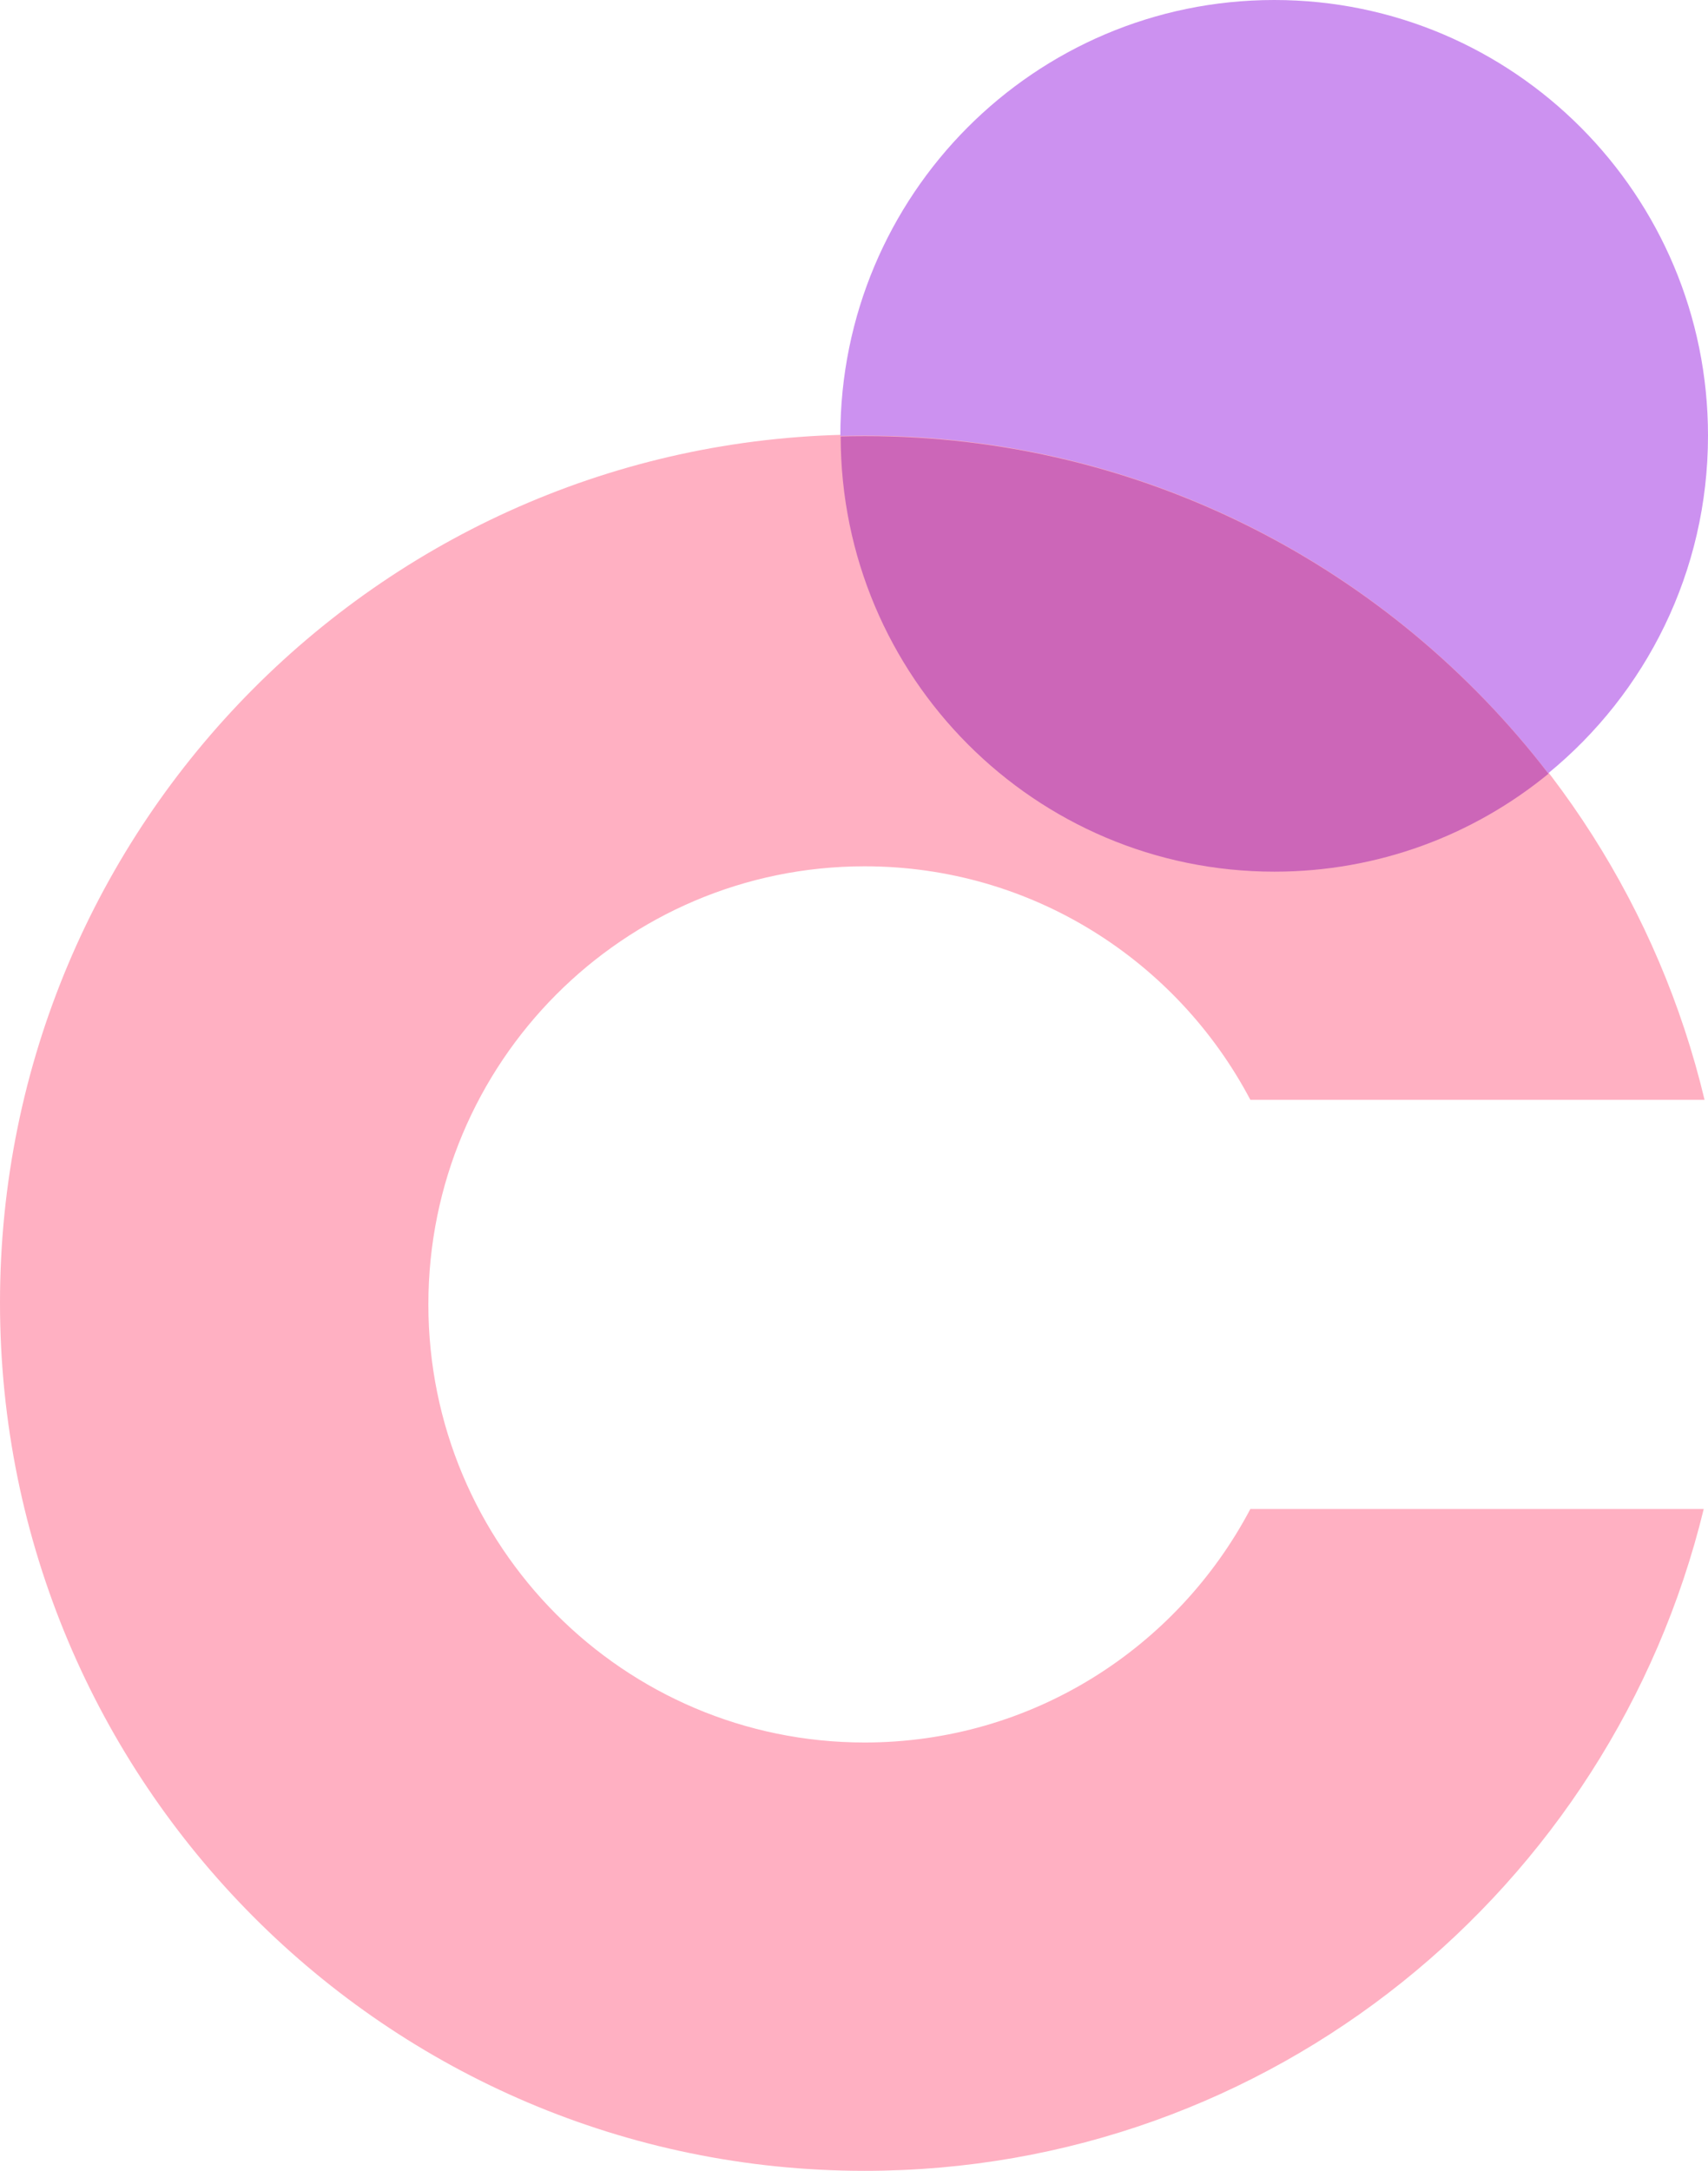
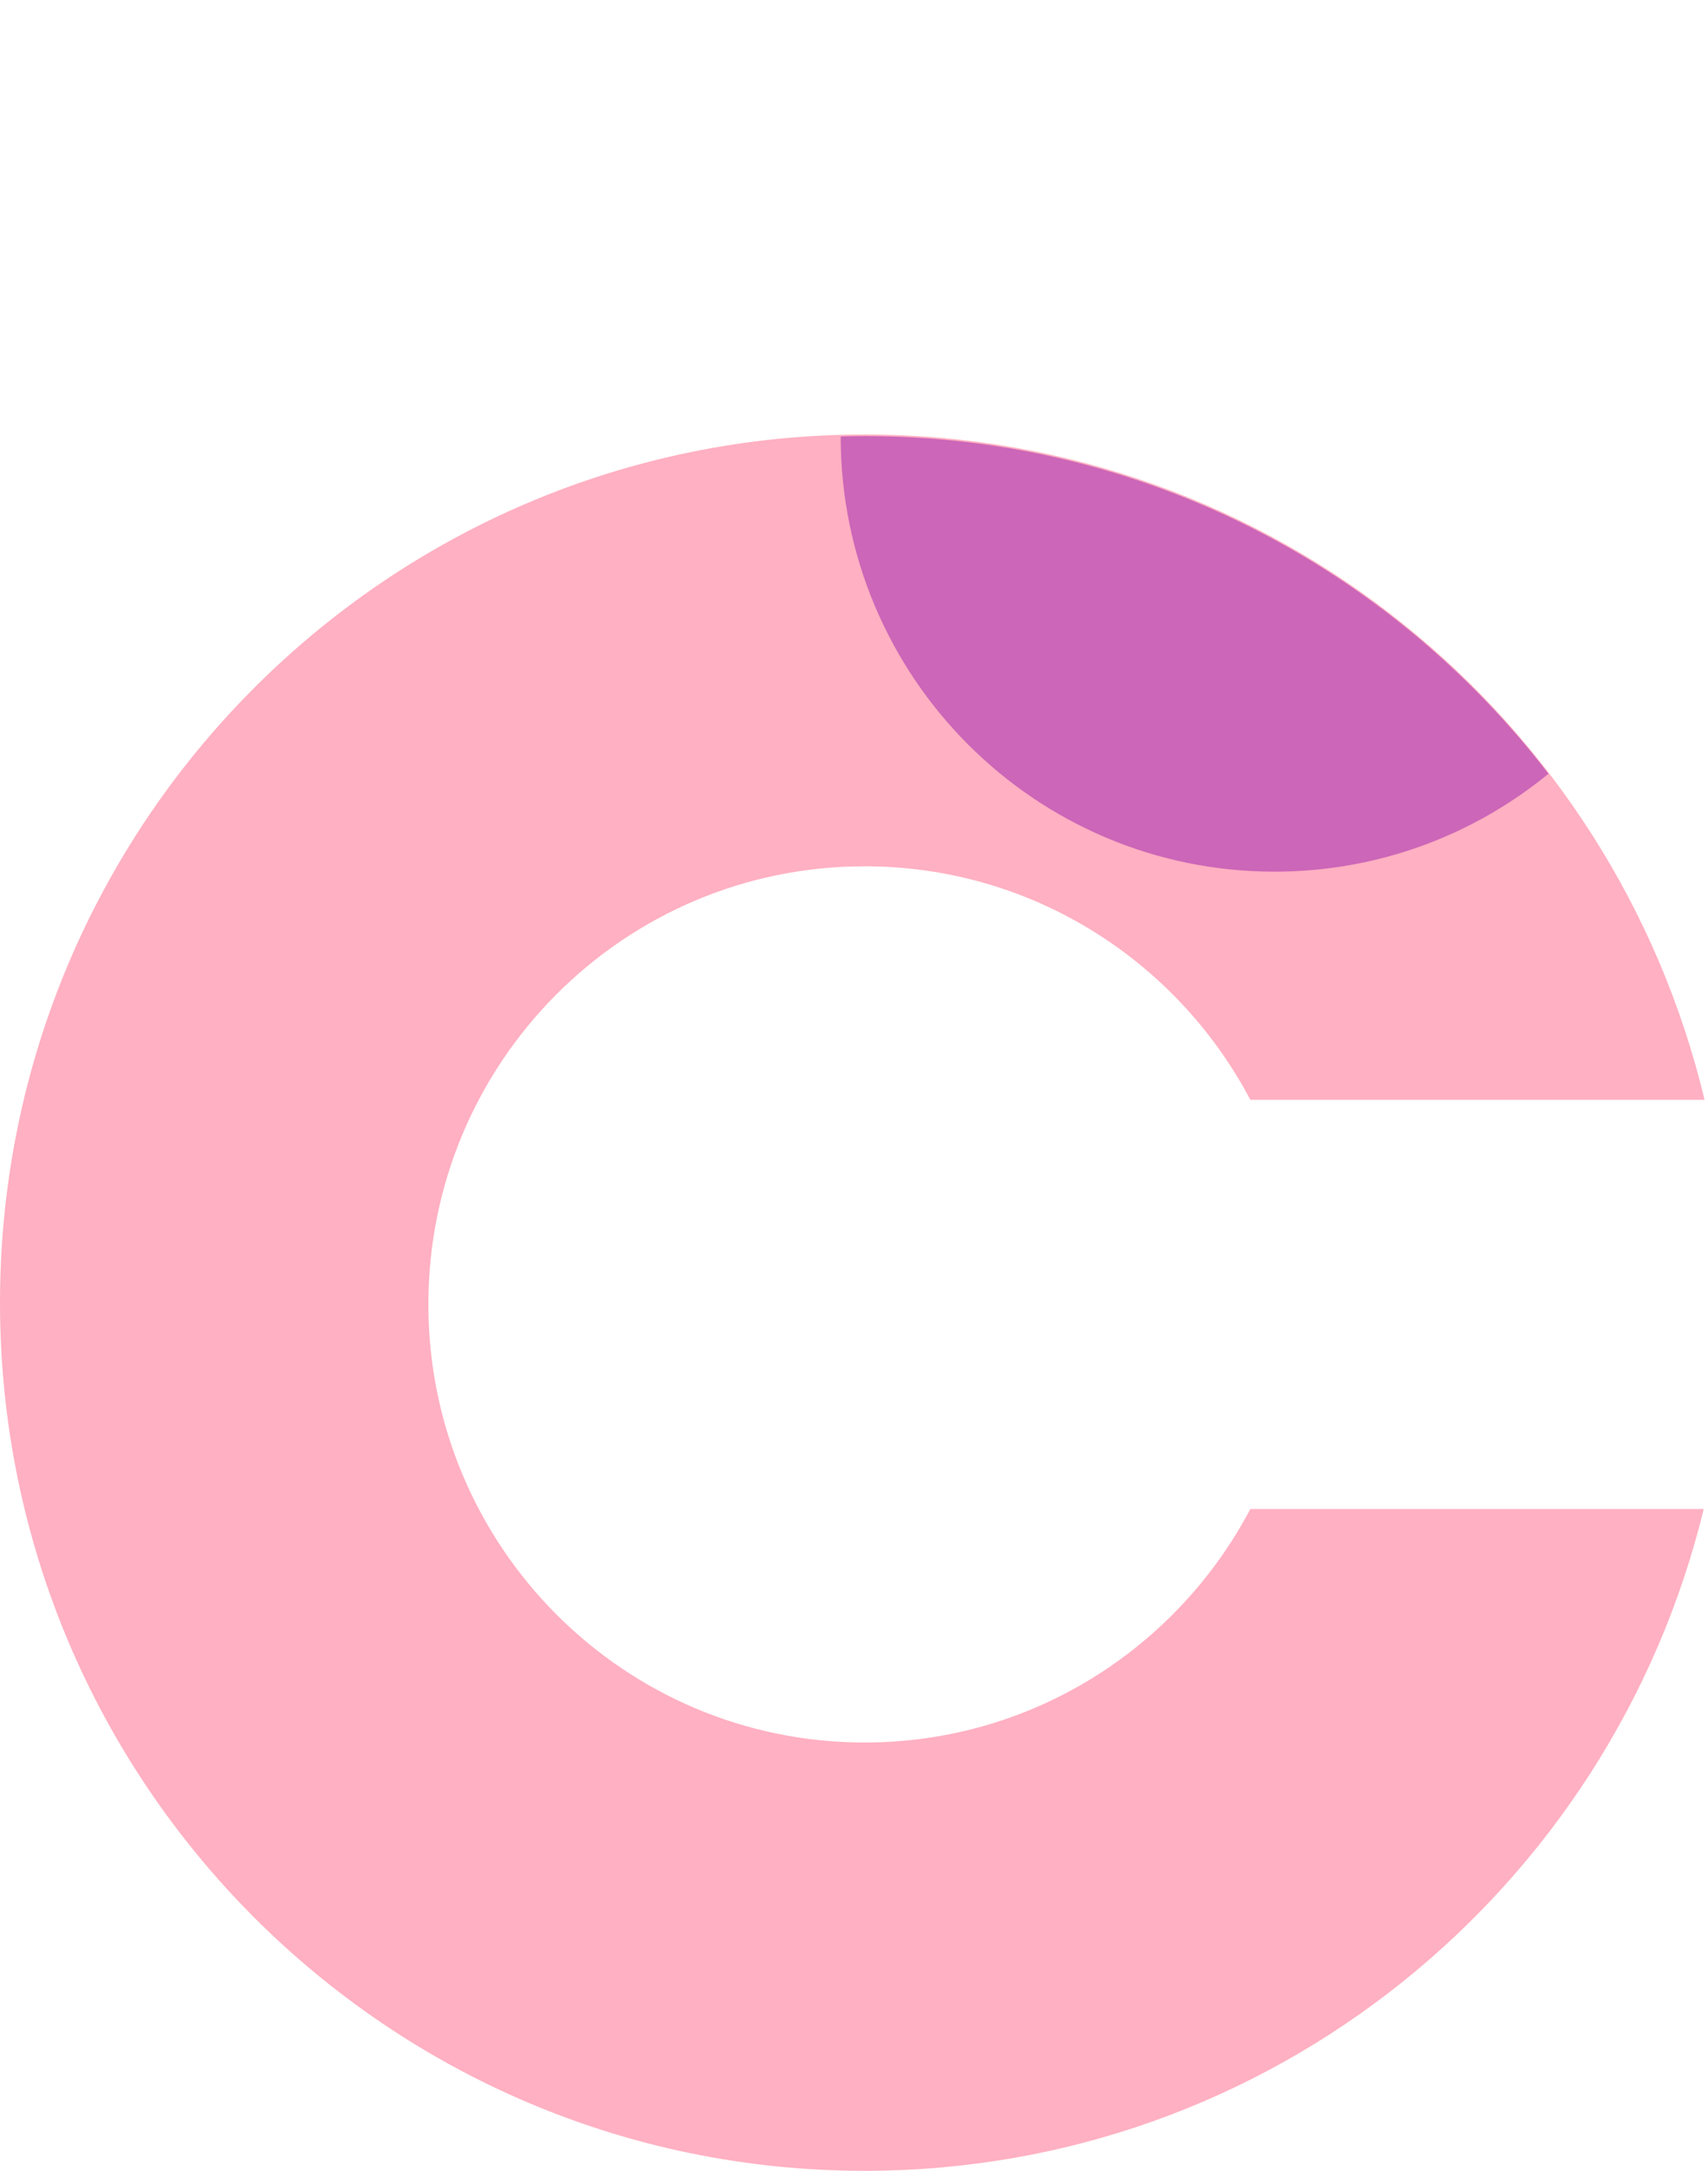
<svg xmlns="http://www.w3.org/2000/svg" xmlns:ns1="http://www.inkscape.org/namespaces/inkscape" xmlns:ns2="http://sodipodi.sourceforge.net/DTD/sodipodi-0.dtd" ns1:version="1.0rc1 (09960d6, 2020-04-09)" ns2:docname="chr.svg" id="svg862" version="1.1" fill="none" viewBox="0 0 26.778 34.027" height="34.027" width="26.778">
  <ns2:namedview ns1:current-layer="svg862" ns1:window-maximized="1" ns1:window-y="25" ns1:window-x="0" ns1:cy="17.47827" ns1:cx="75.5" ns1:zoom="5.7152318" showgrid="false" id="namedview864" ns1:window-height="916" ns1:window-width="1680" ns1:pageshadow="2" ns1:pageopacity="0" guidetolerance="10" gridtolerance="10" objecttolerance="10" borderopacity="1" bordercolor="#666666" pagecolor="#ffffff" />
  <path d="m 19.603,23.653 c -1.148,2.176 -3.423,3.66 -6.047,3.66 -3.778,0 -6.84,-3.075 -6.84,-6.867 0,-3.793 3.063,-6.867 6.84,-6.867 2.624,0 4.899,1.484 6.047,3.66 h 7.121 C 25.295,11.26 19.95,6.811 13.556,6.811 6.069,6.811 0,12.904 0,20.419 c 0,7.516 6.069,13.608 13.556,13.608 6.375,0 11.707,-4.423 13.155,-10.374 z" fill="#ffb0c2" id="path849" ns1:connector-curvature="0" />
-   <path d="m 24.273,12.121 c 1.529,-1.252 2.505,-3.158 2.505,-5.293 C 26.778,3.057 23.733,0 19.977,0 16.22,0 13.175,3.057 13.175,6.828 V 6.833 c 0.126,-0.003 0.253,-0.005 0.38,-0.005 4.366,0 8.243,2.074 10.718,5.294 z" fill="#cc91f0" id="path851" ns1:connector-curvature="0" />
  <path d="m 19.981,13.663 c 1.63,-3e-4 3.125,-0.575 4.296,-1.535 -2.475,-3.219 -6.352,-5.293 -10.718,-5.292 -0.127,-1.7e-4 -0.253,0.002 -0.379,0.005 0.002,3.769 3.046,6.822 6.801,6.822 z" fill="#cc66b8" id="path853" ns1:connector-curvature="0" />
  <defs id="defs860">
    <clipPath id="clip0">
      <rect y="0" x="0" id="rect857" fill="#ffffff" height="38.331" width="151" />
    </clipPath>
  </defs>
</svg>